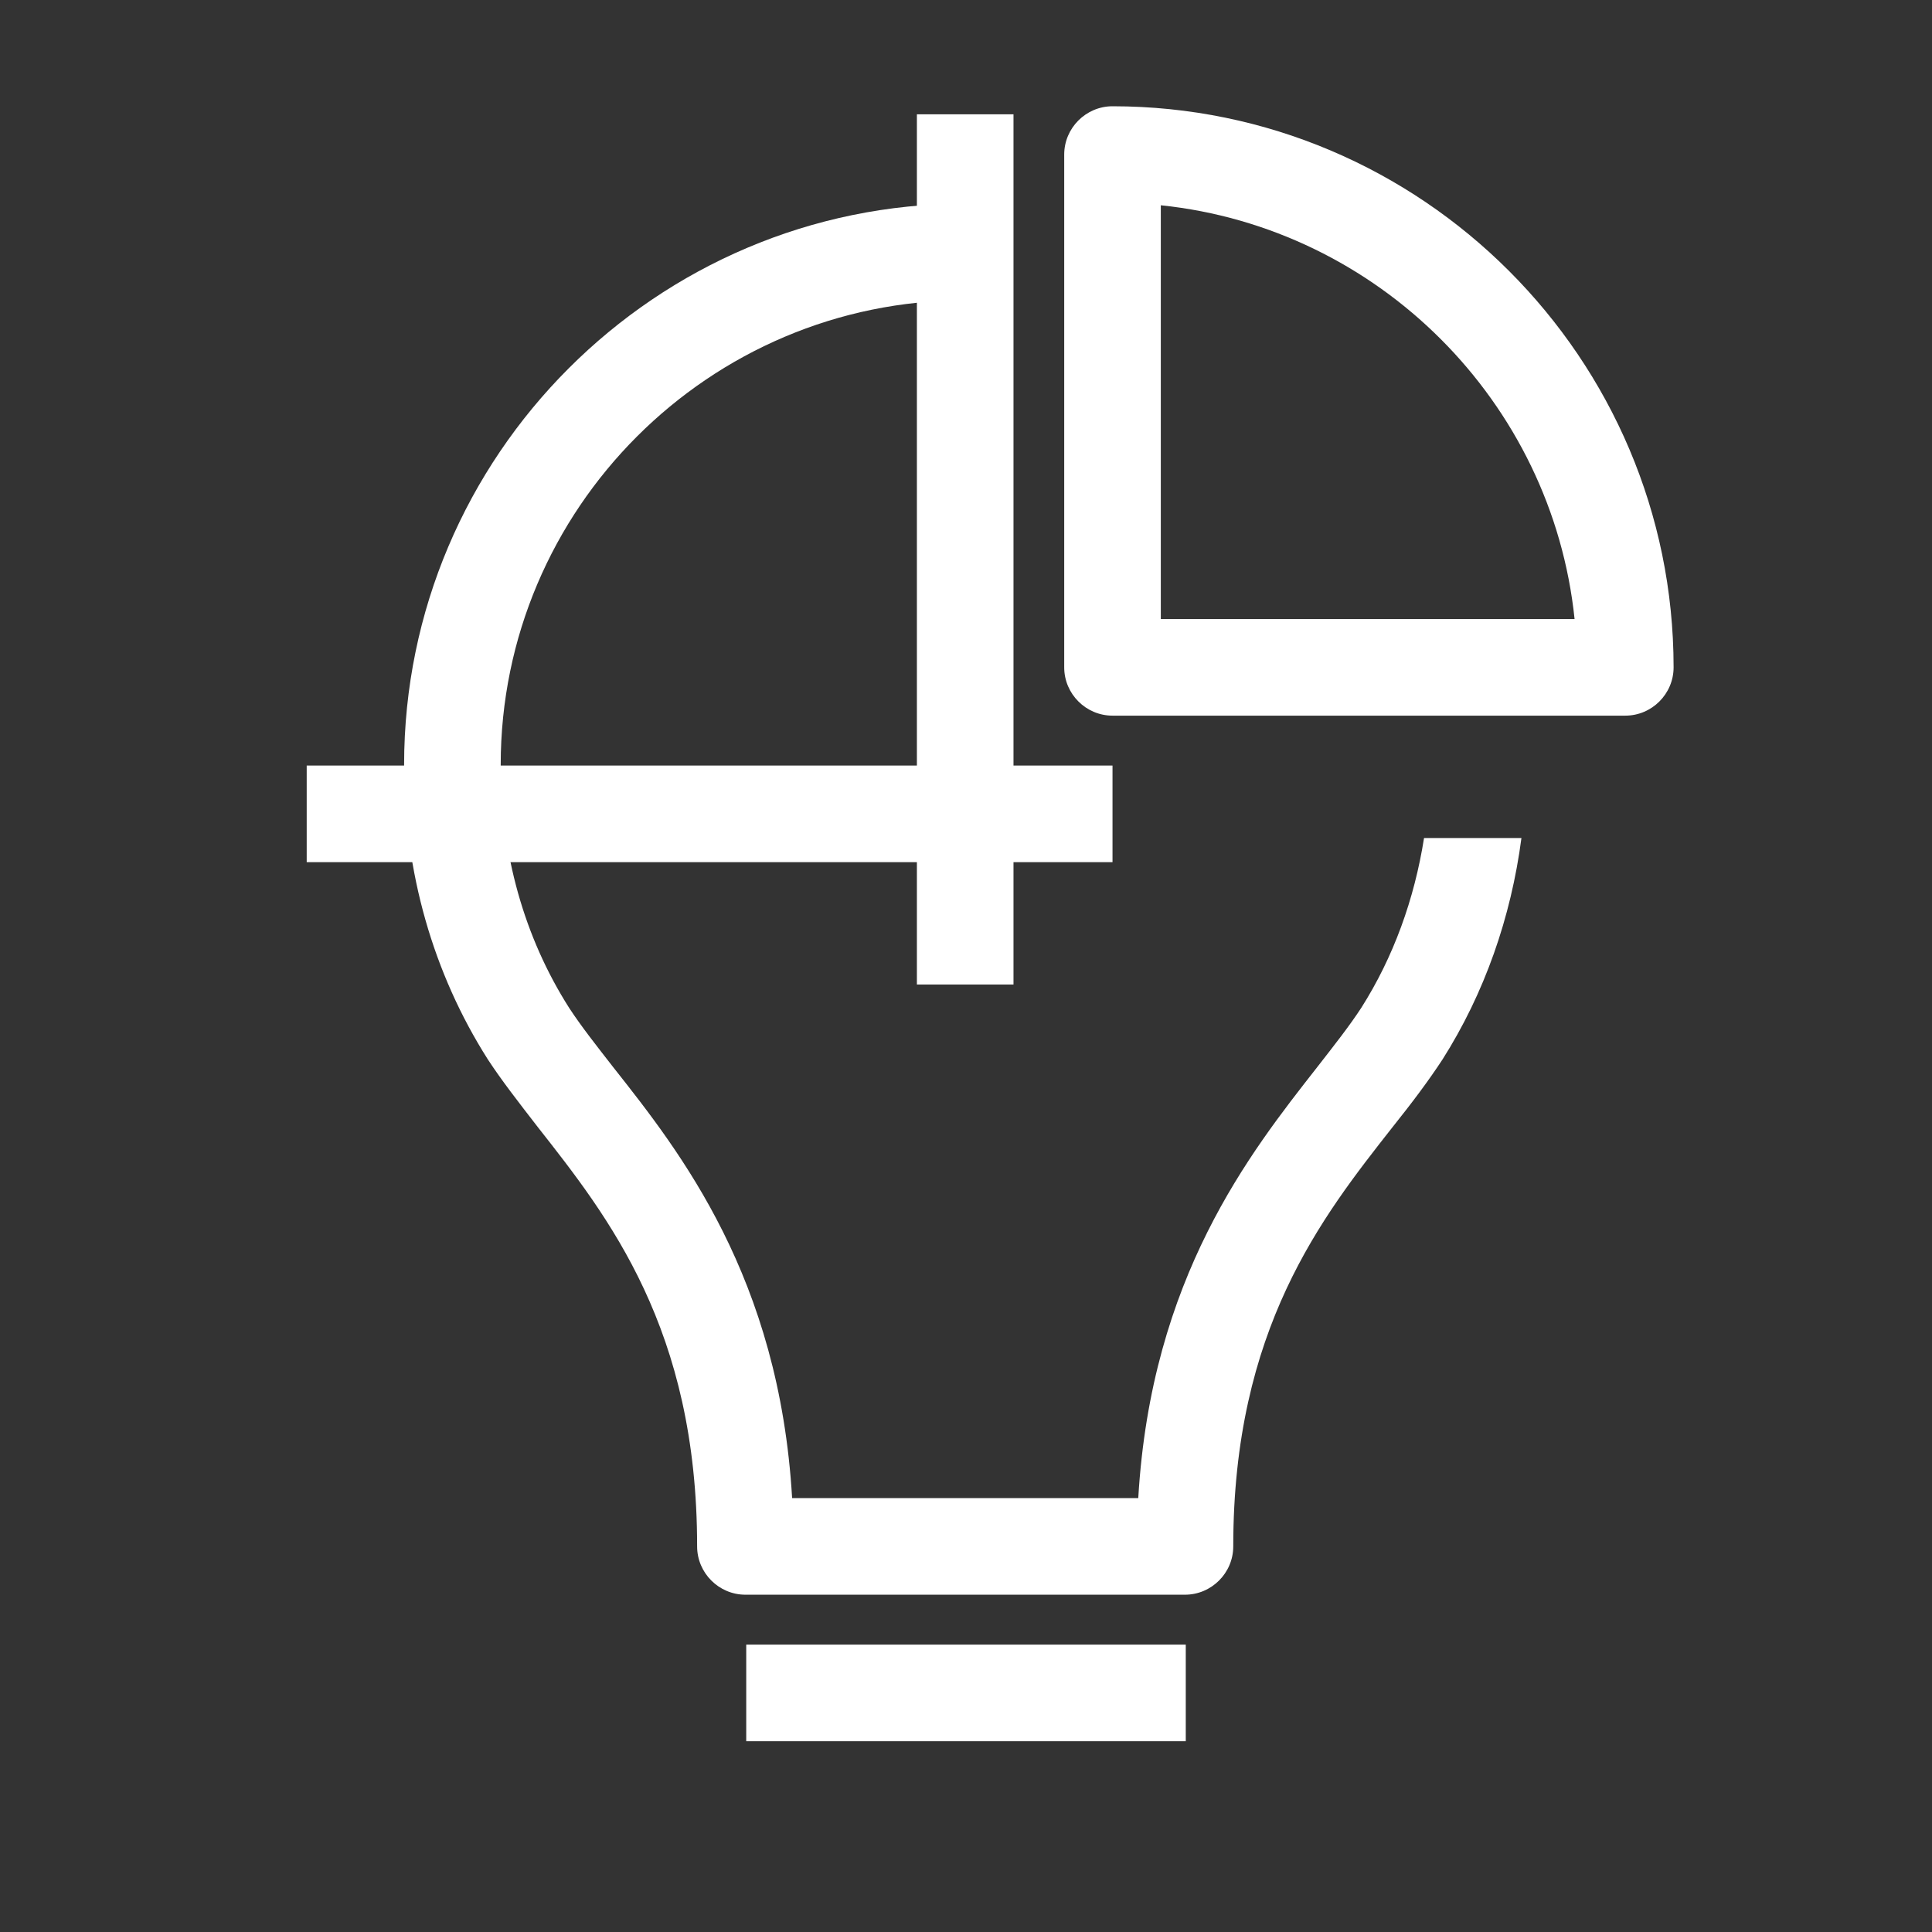
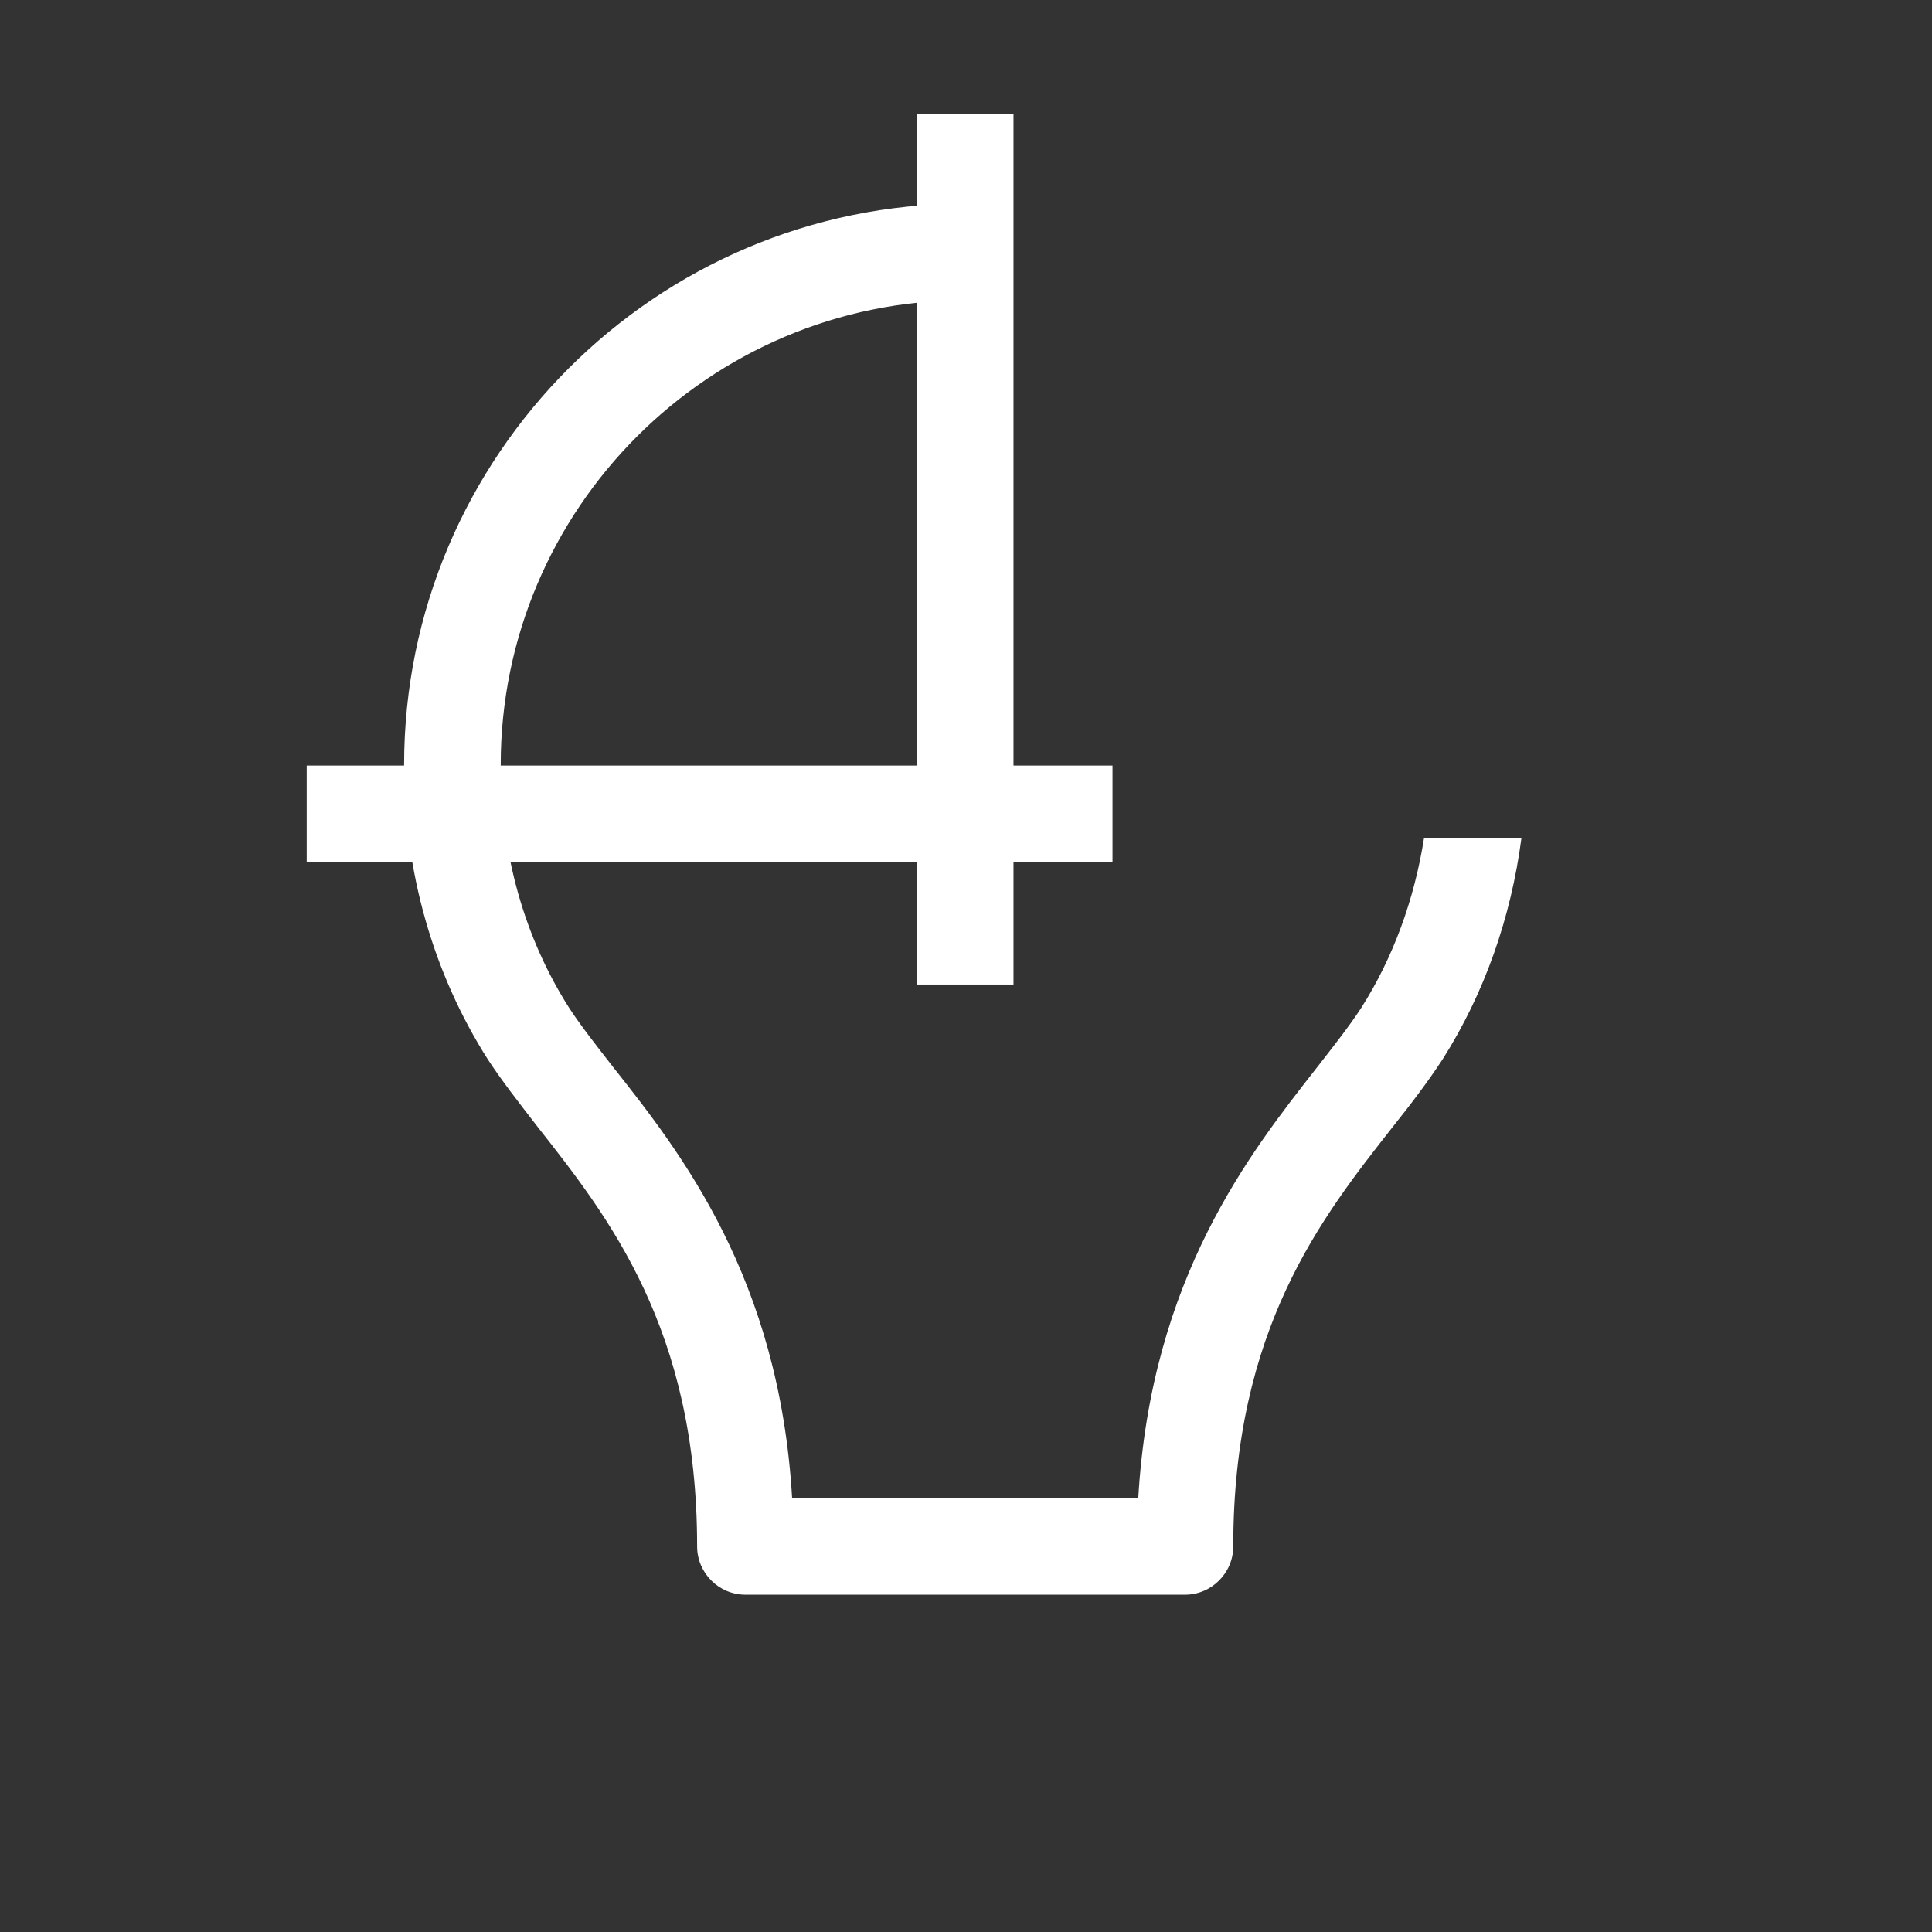
<svg xmlns="http://www.w3.org/2000/svg" id="OUTLINE" viewBox="0 0 24 24">
  <rect x="0" y="0" width="24" height="24" fill="#333333" stroke="none" />
  <defs>
    <style>
      .cls-1 {
        fill: #fff;
      }
    </style>
  </defs>
-   <path class="cls-1" d="m20.19,8.89h-6.37c-.33,0-.6-.27-.6-.6V1.92c0-.33.27-.6.6-.6,3.84,0,6.97,3.13,6.97,6.97,0,.33-.27.6-.6.6Zm-5.77-1.2h5.14c-.28-2.7-2.44-4.86-5.14-5.14v5.14Z" />
-   <rect class="cls-1" x="9.27" y="20.43" width="5.46" height="1.2" />
  <rect class="cls-1" x="11.39" y="1.42" width="1.2" height="10.81" />
  <rect class="cls-1" x="3.81" y="9.51" width="10.01" height="1.2" />
  <path class="cls-1" d="m17.69,10.41c-.12.76-.38,1.48-.78,2.11-.15.23-.34.47-.55.74-.83,1.06-2.06,2.61-2.22,5.35h-4.3c-.16-2.74-1.39-4.3-2.22-5.35-.21-.27-.4-.51-.55-.74-.56-.88-.85-1.92-.85-3.02,0-3.18,2.59-5.77,5.77-5.77v-1.2c-3.84,0-6.97,3.13-6.97,6.97,0,1.33.36,2.59,1.04,3.66.17.26.38.53.62.84.88,1.12,1.98,2.51,1.98,5.21,0,.33.27.6.6.6h5.46c.33,0,.6-.27.6-.6,0-2.7,1.1-4.09,1.98-5.21.24-.3.45-.58.62-.84.52-.82.85-1.76.98-2.75h-1.21Z" />
</svg>